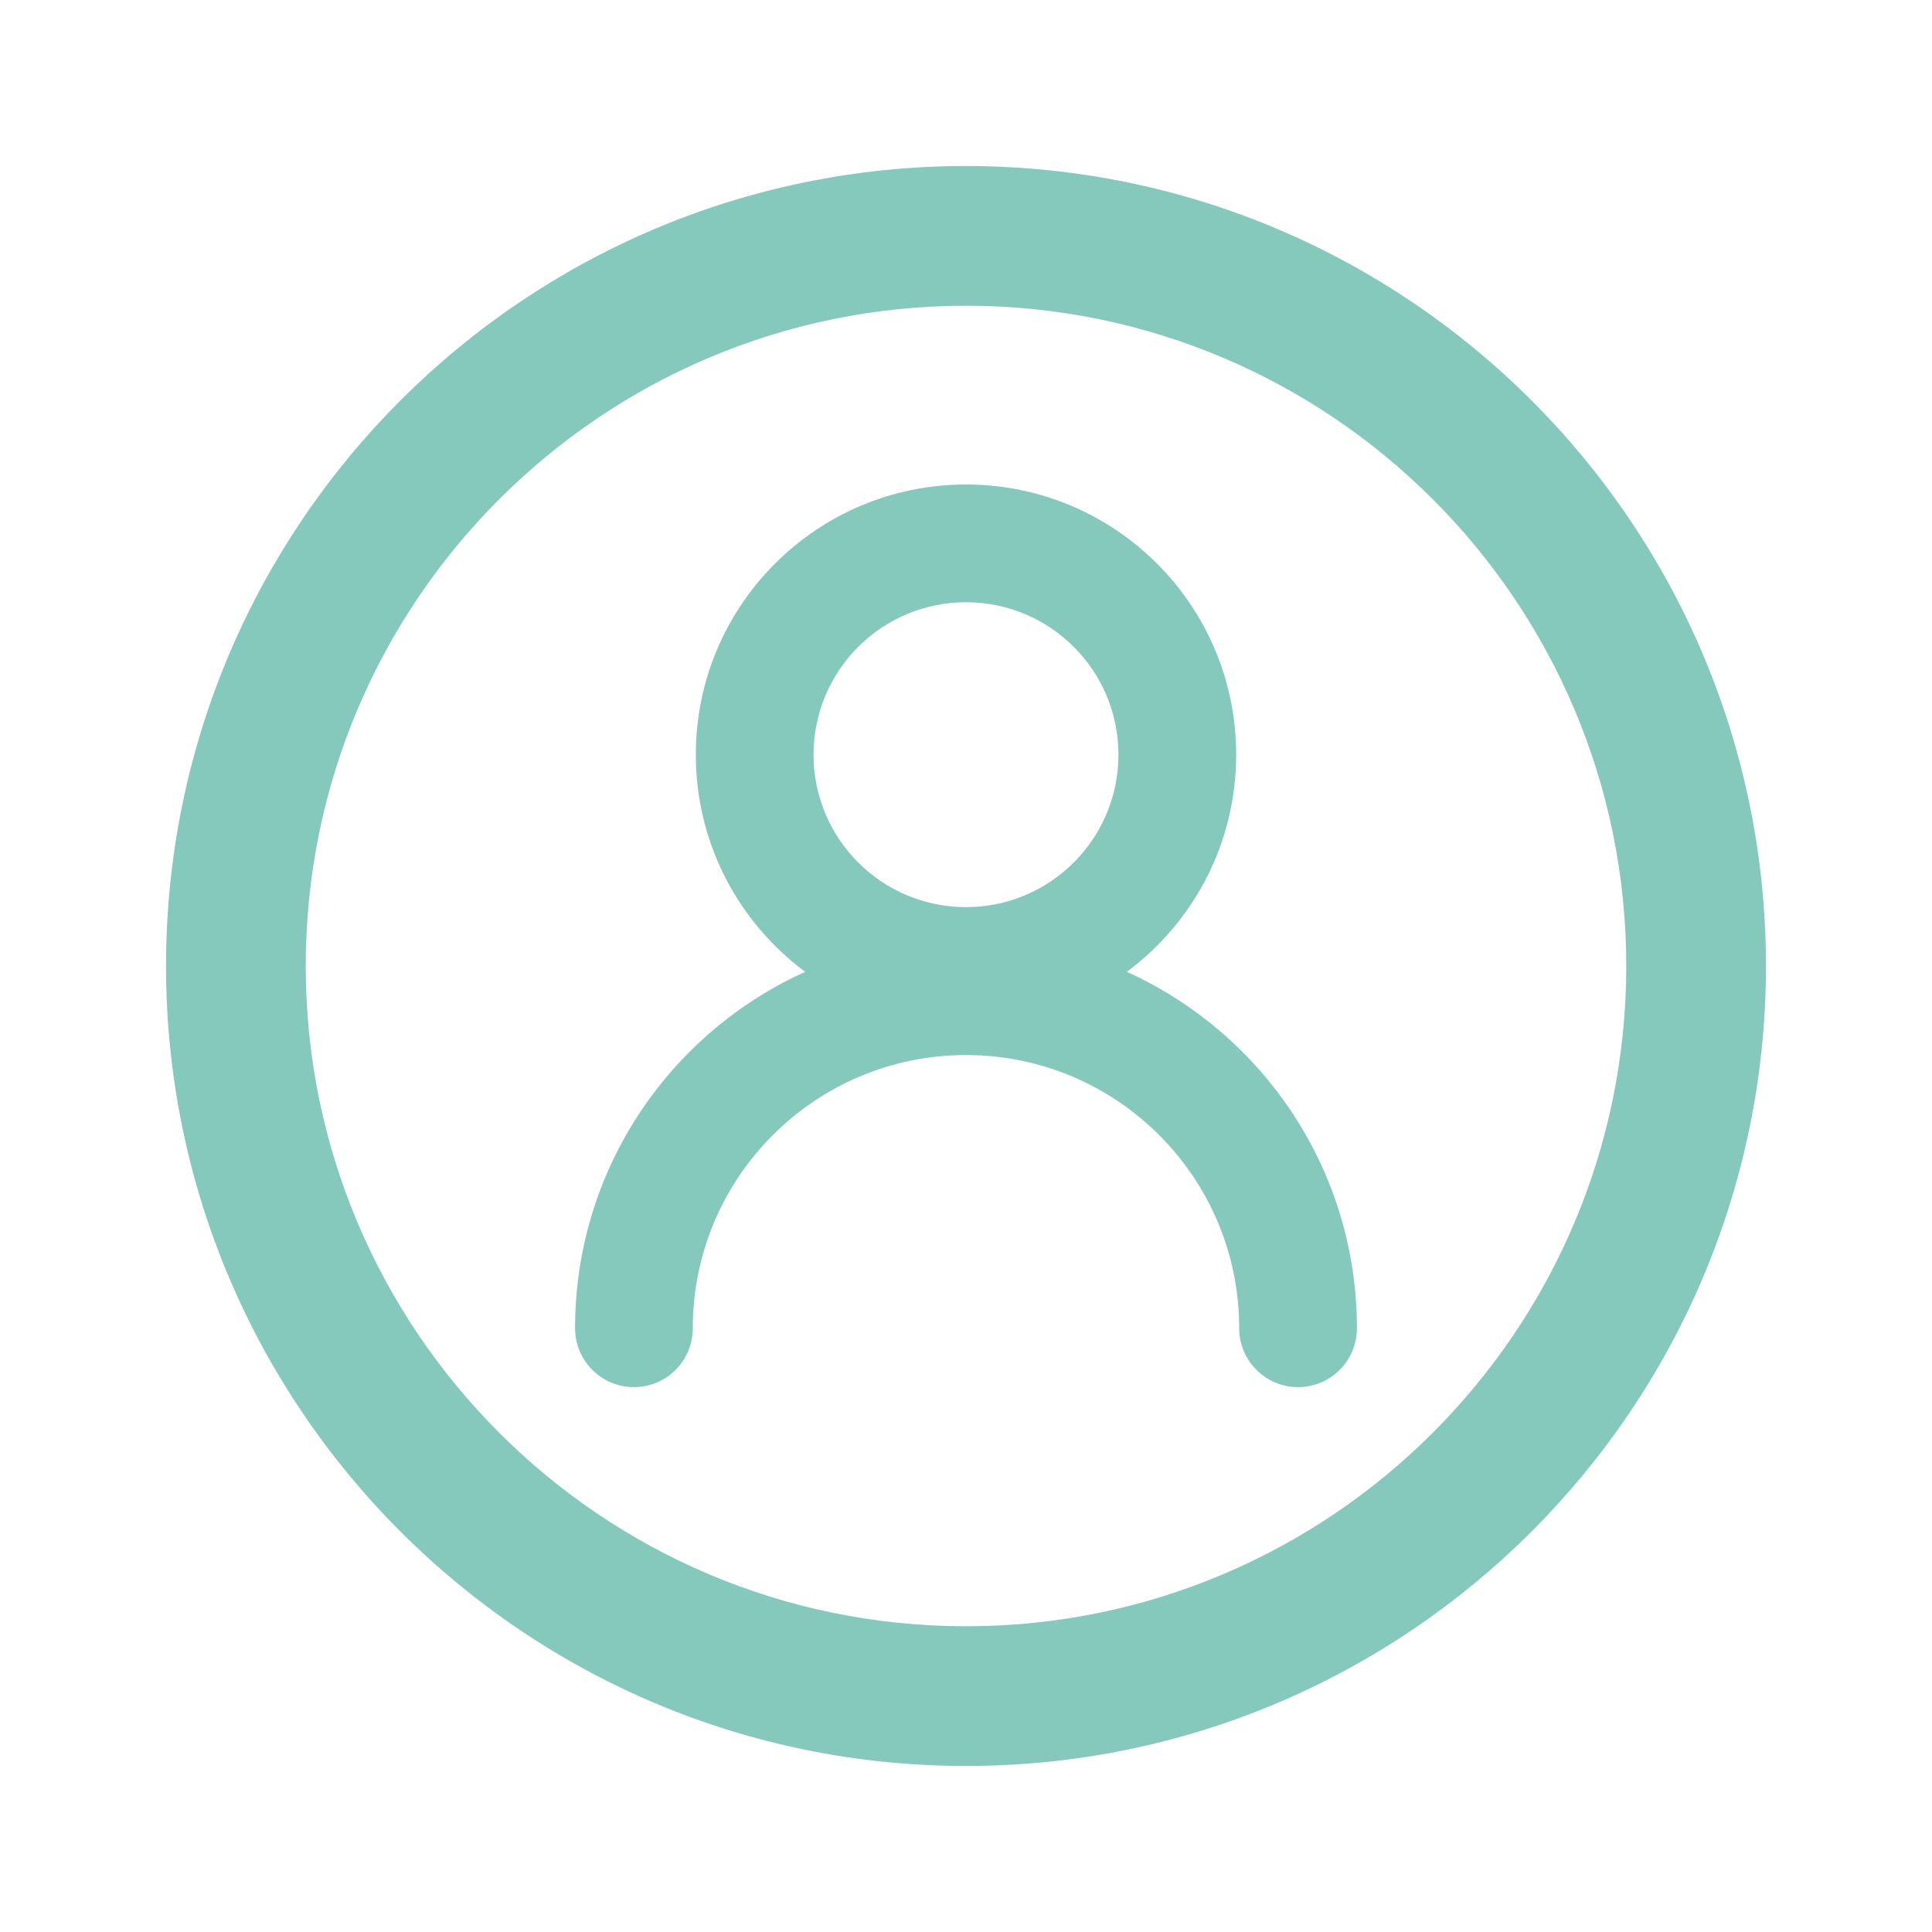
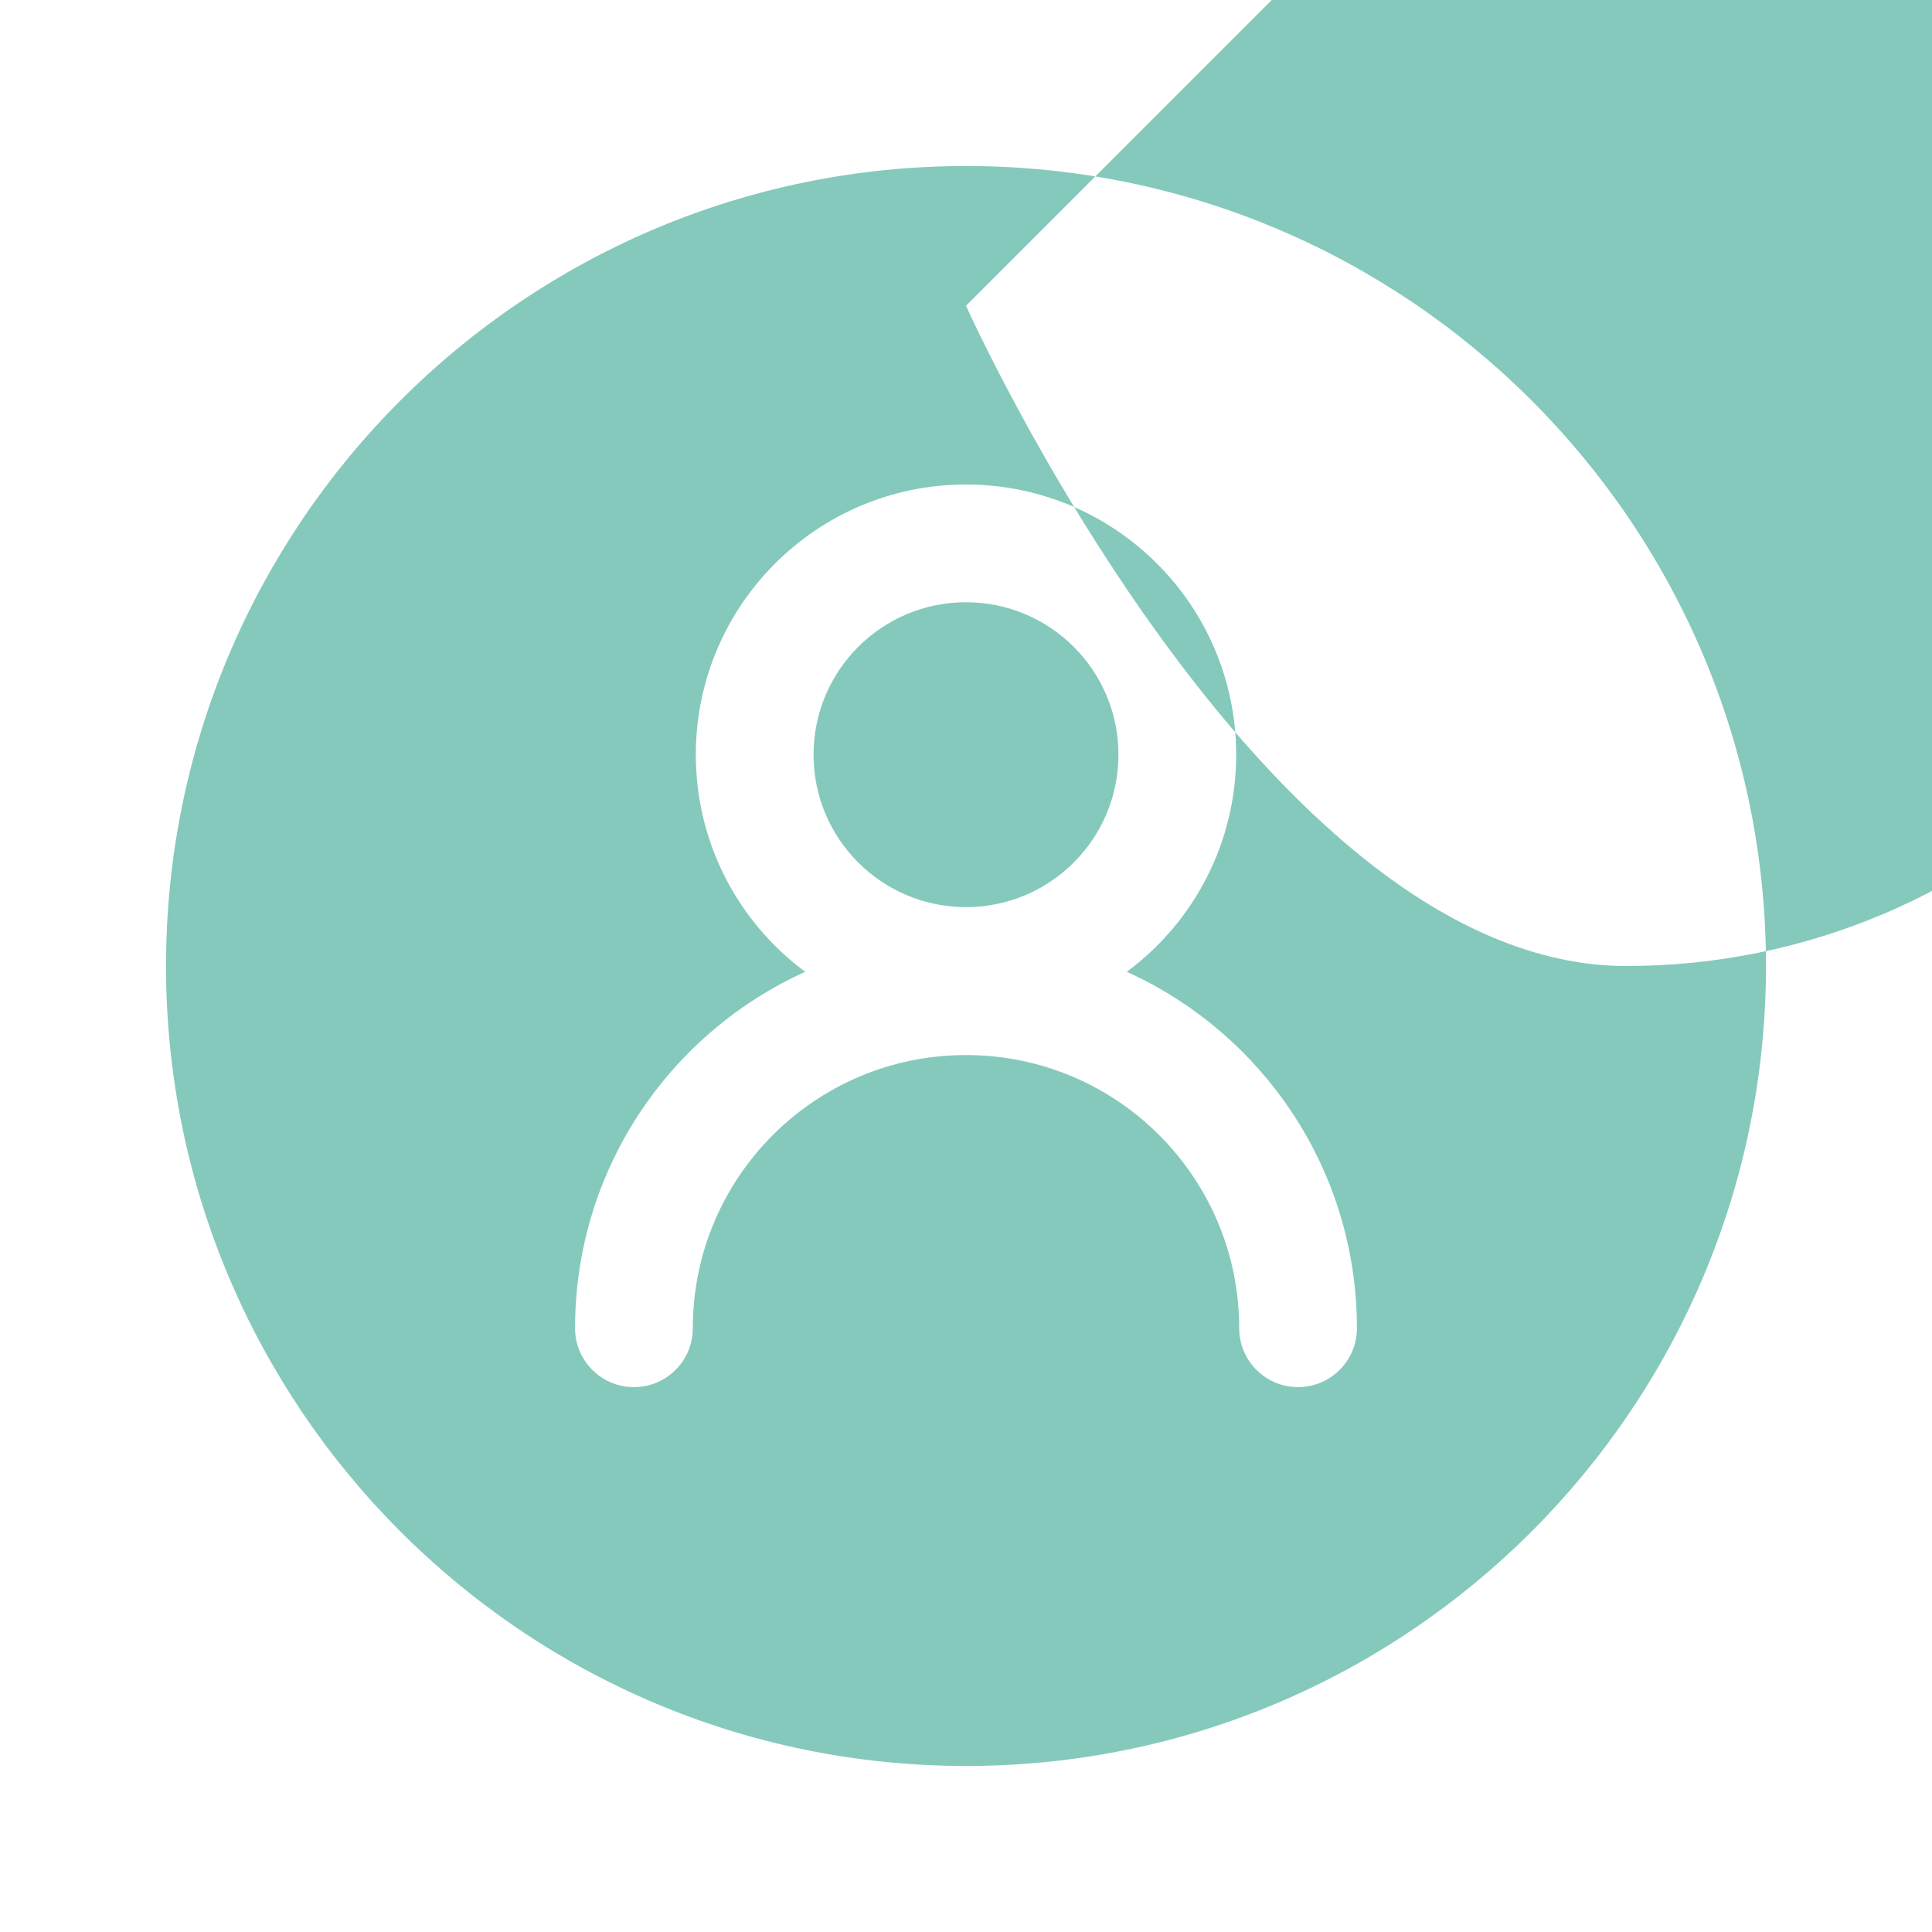
<svg xmlns="http://www.w3.org/2000/svg" height="64" viewBox="0 0 64 64" width="64">
-   <path d="m32 5.5c14.626 0 26.5 11.874 26.5 26.5s-11.874 26.5-26.5 26.5-26.5-11.874-26.5-26.5 11.874-26.5 26.5-26.5zm0 4.628c-12.071 0-21.872 9.801-21.872 21.872s9.801 21.872 21.872 21.872 21.872-9.801 21.872-21.872-9.801-21.872-21.872-21.872zm0 5.922c4.943 0 8.95 4.007 8.95 8.95 0 2.913-1.391 5.501-3.546 7.135l-.079.057.182.084c4.31 2.028 7.32 6.363 7.439 11.414l.004.31c0 1.077-.873 1.95-1.95 1.95s-1.95-.873-1.95-1.95c0-4.998-4.052-9.05-9.05-9.05-4.998 0-9.05 4.052-9.05 9.05 0 1.077-.873 1.95-1.95 1.95s-1.95-.873-1.95-1.95c0-5.183 3.045-9.654 7.443-11.724l.181-.084-.078-.057c-2.089-1.585-3.461-4.066-3.542-6.871l-.004-.264c0-4.943 4.007-8.95 8.95-8.95zm0 3.9c-2.79 0-5.05 2.261-5.05 5.05 0 2.789 2.261 5.05 5.05 5.05 2.789 0 5.05-2.261 5.05-5.05 0-2.789-2.261-5.05-5.05-5.05z" fill="#85C9BD" fill-rule="evenodd" />
+   <path d="m32 5.5c14.626 0 26.5 11.874 26.5 26.5s-11.874 26.5-26.5 26.5-26.5-11.874-26.5-26.5 11.874-26.5 26.5-26.5zm0 4.628s9.801 21.872 21.872 21.872 21.872-9.801 21.872-21.872-9.801-21.872-21.872-21.872zm0 5.922c4.943 0 8.95 4.007 8.95 8.95 0 2.913-1.391 5.501-3.546 7.135l-.079.057.182.084c4.31 2.028 7.32 6.363 7.439 11.414l.004.31c0 1.077-.873 1.95-1.95 1.95s-1.95-.873-1.95-1.95c0-4.998-4.052-9.05-9.05-9.05-4.998 0-9.05 4.052-9.05 9.05 0 1.077-.873 1.95-1.95 1.95s-1.95-.873-1.95-1.95c0-5.183 3.045-9.654 7.443-11.724l.181-.084-.078-.057c-2.089-1.585-3.461-4.066-3.542-6.871l-.004-.264c0-4.943 4.007-8.95 8.95-8.95zm0 3.9c-2.79 0-5.05 2.261-5.05 5.05 0 2.789 2.261 5.05 5.05 5.05 2.789 0 5.05-2.261 5.05-5.05 0-2.789-2.261-5.05-5.05-5.05z" fill="#85C9BD" fill-rule="evenodd" />
</svg>